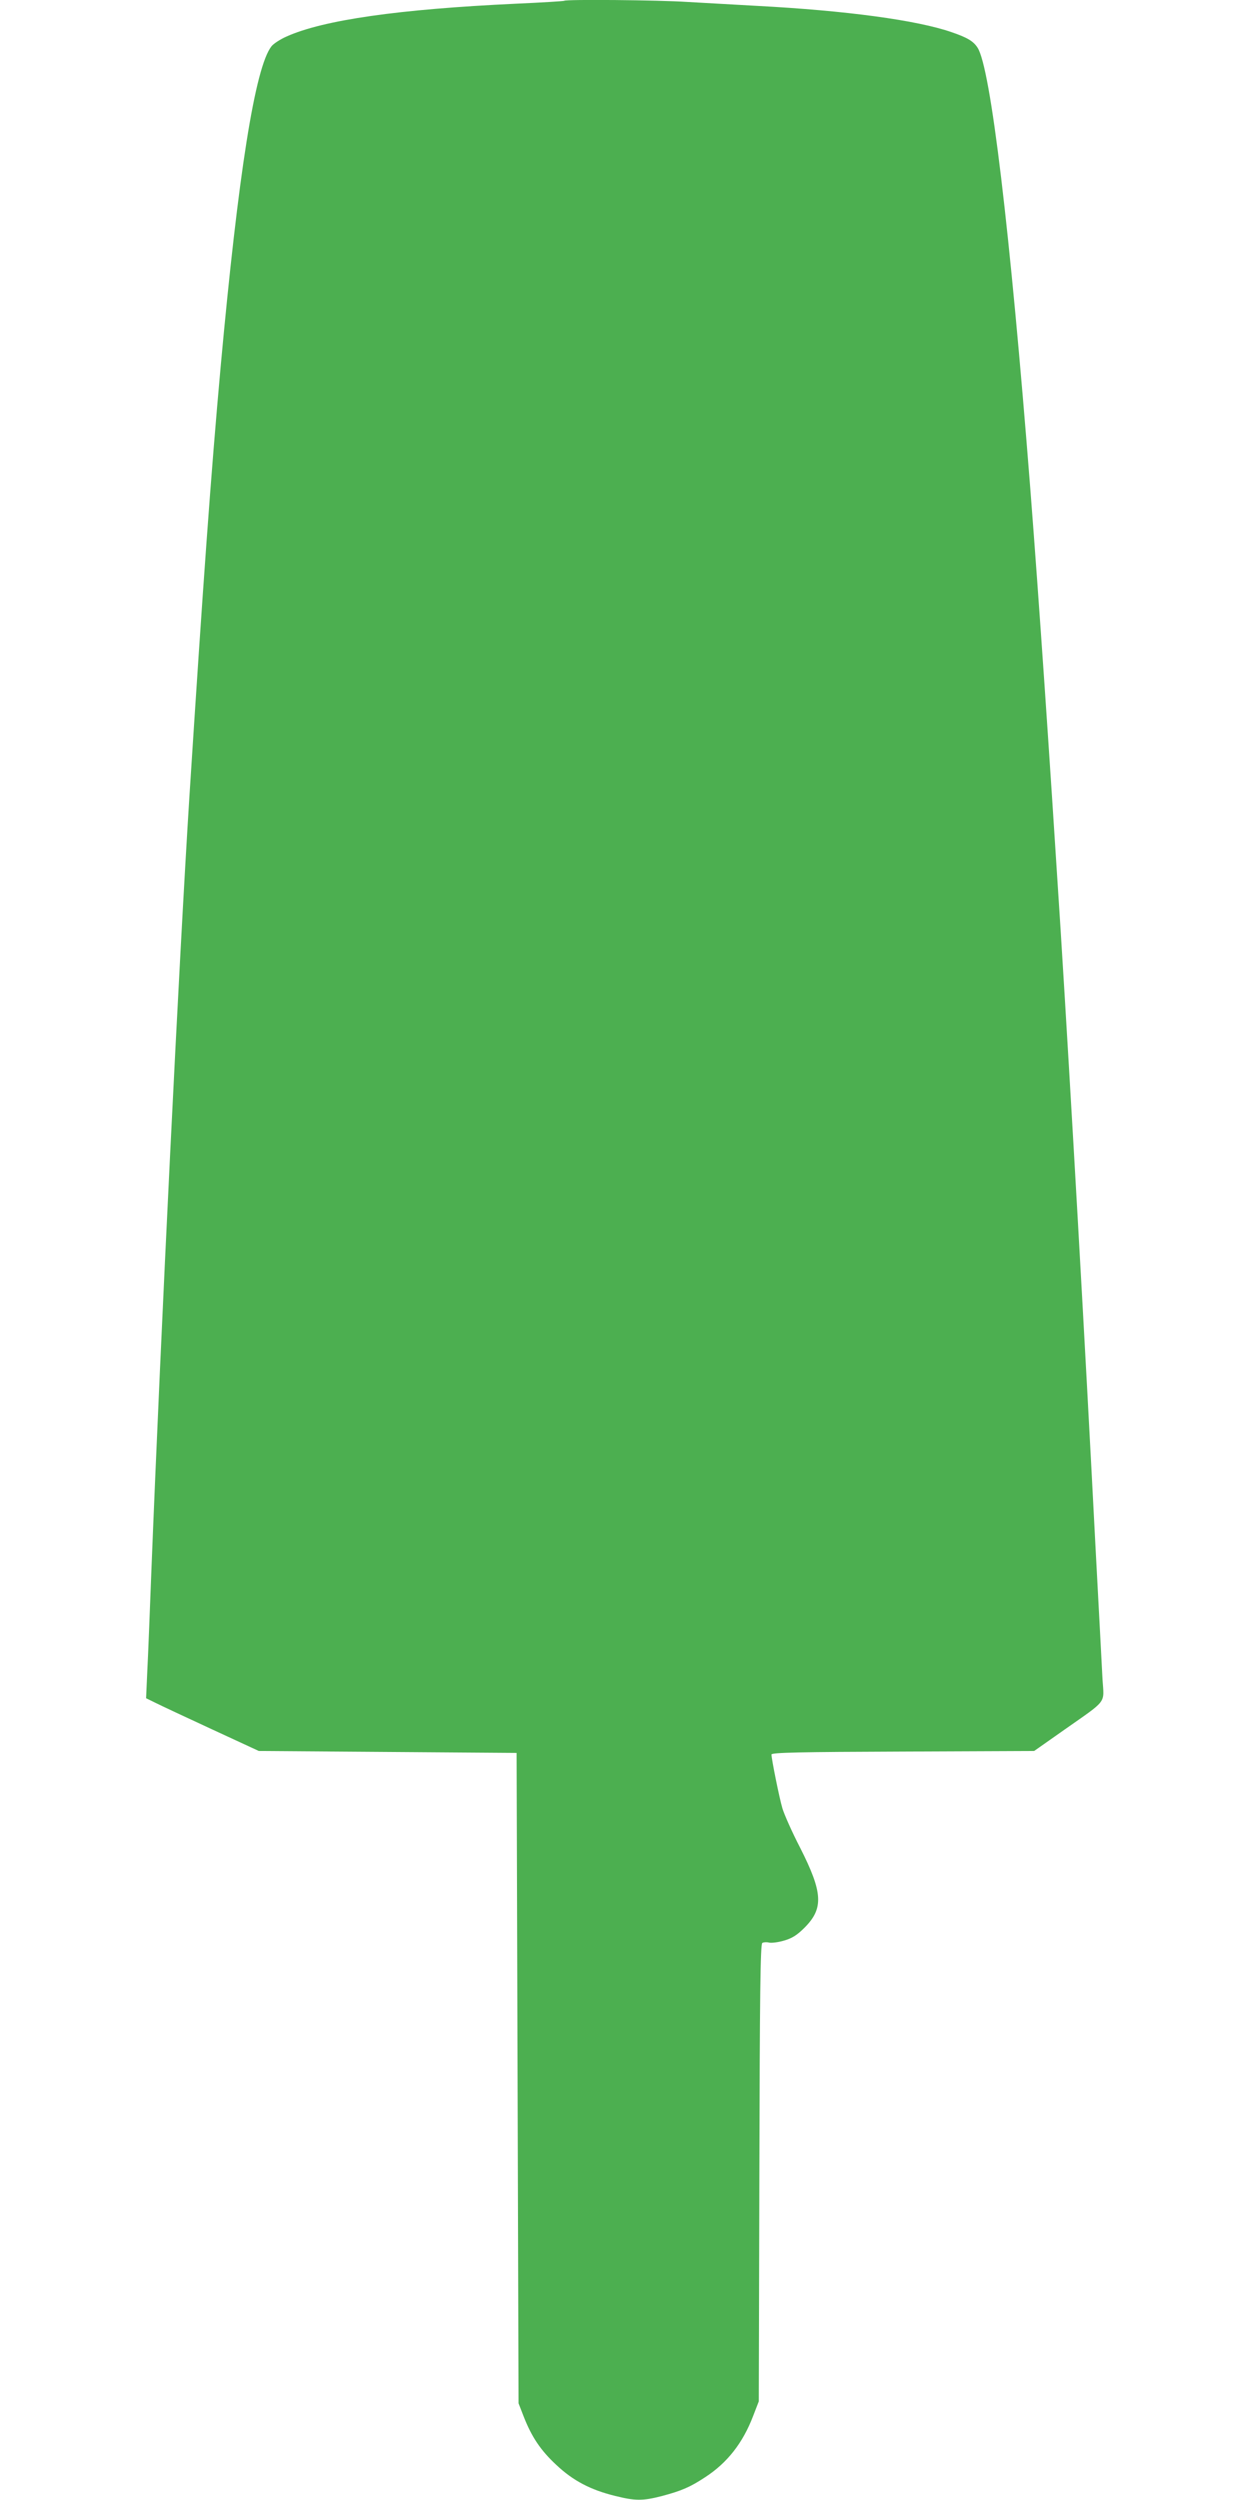
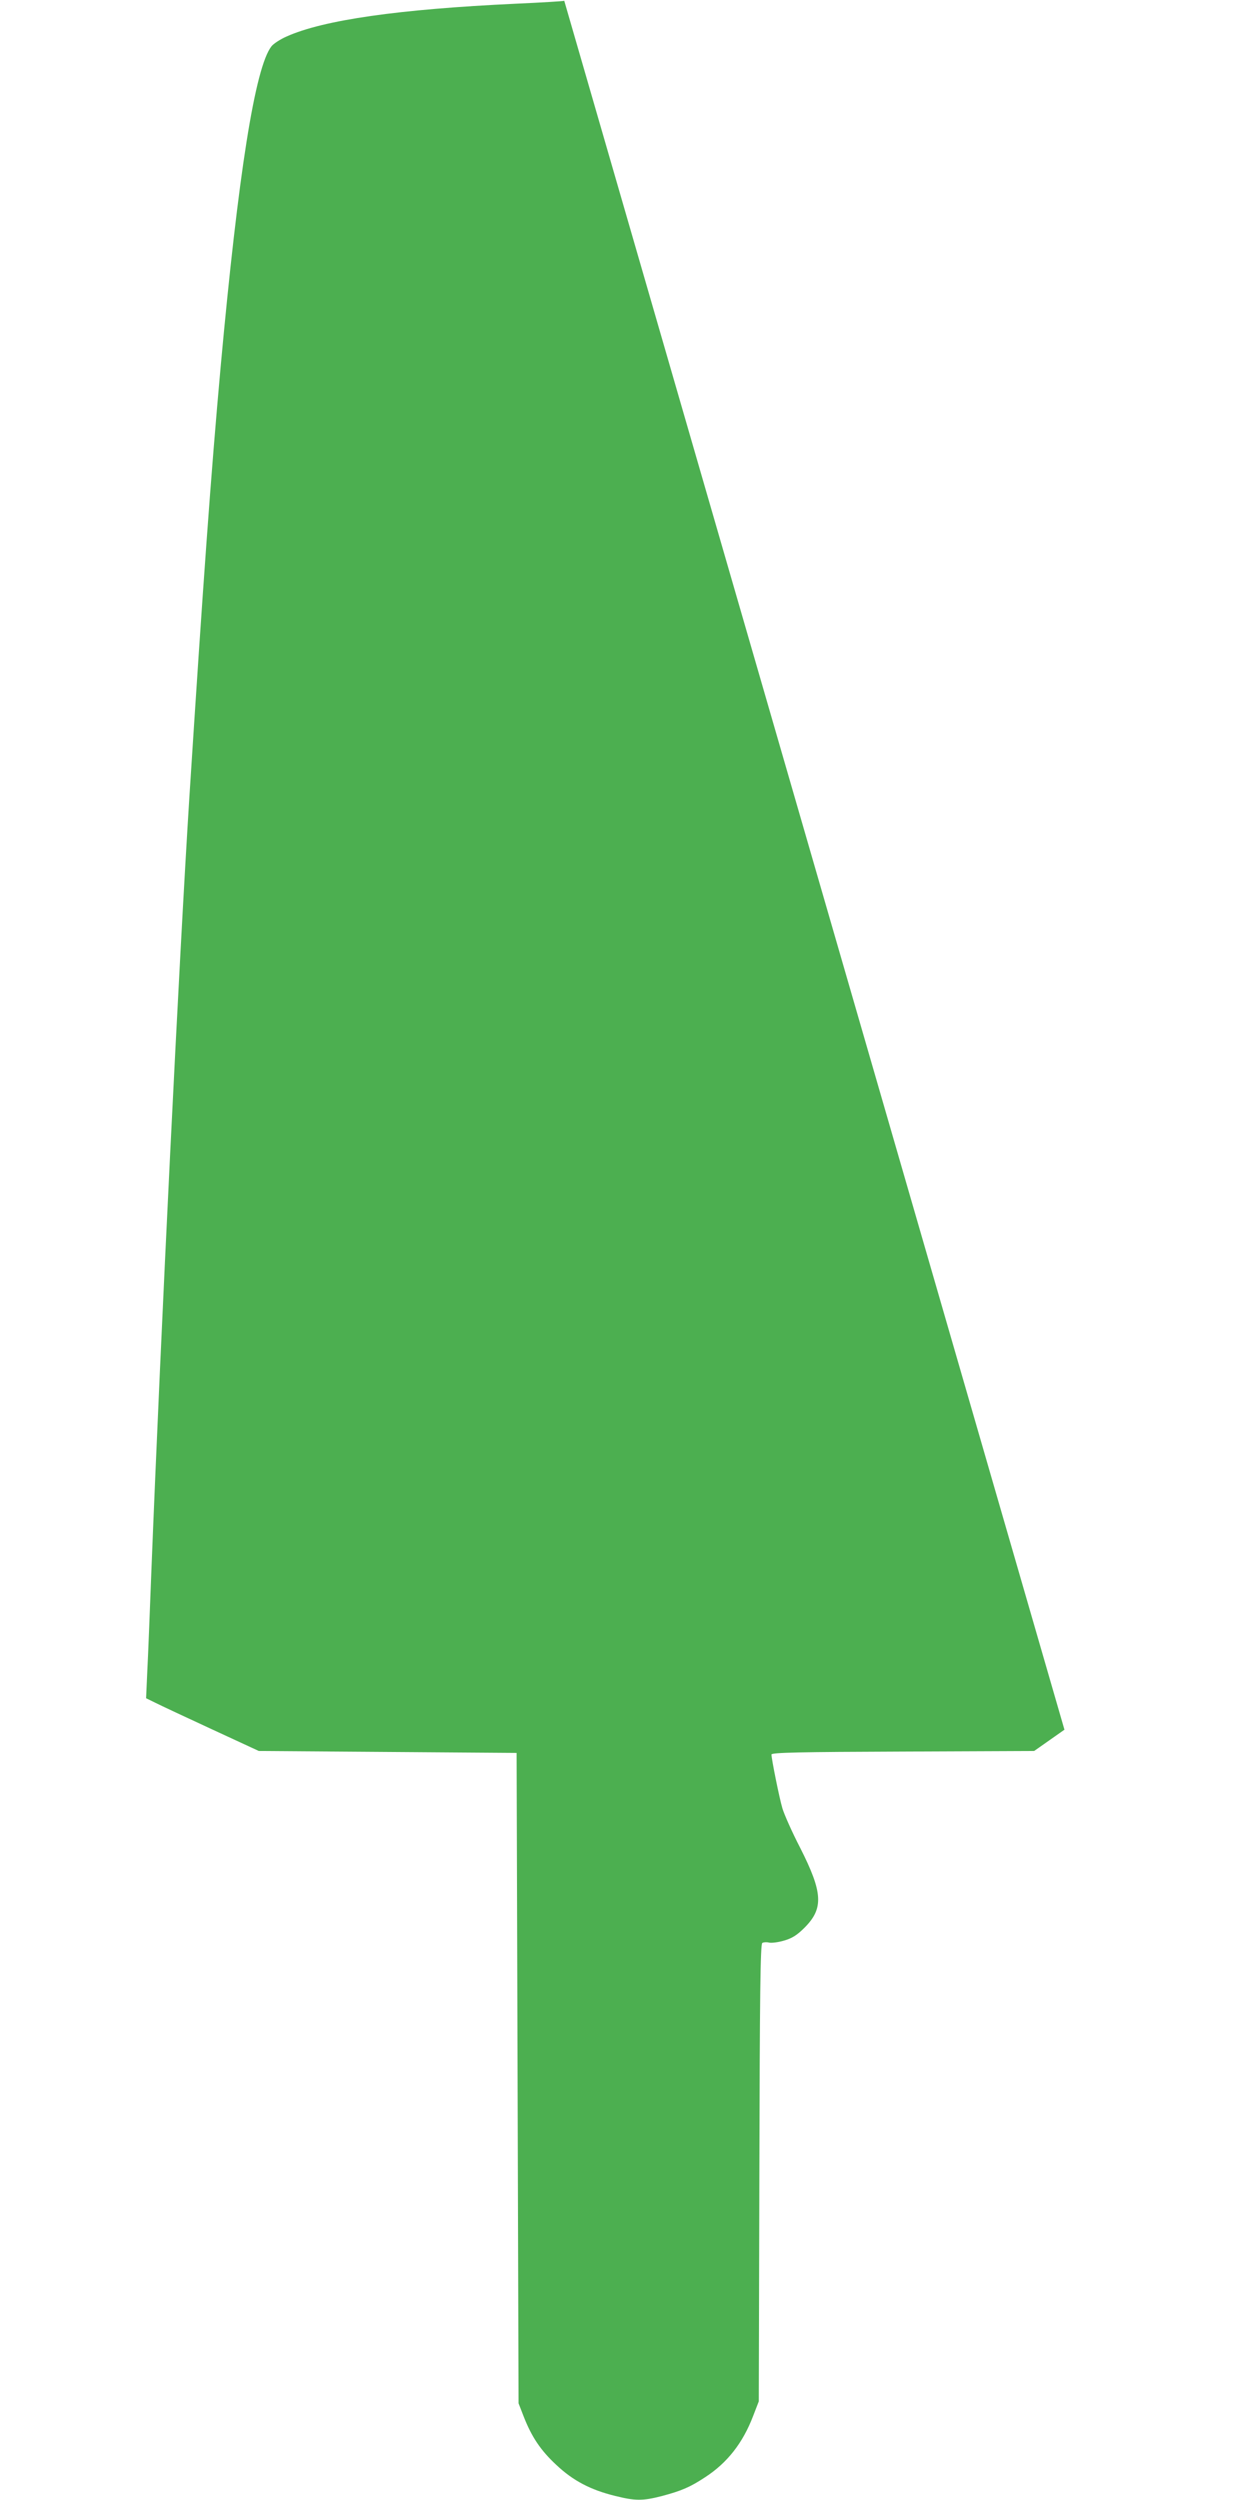
<svg xmlns="http://www.w3.org/2000/svg" version="1.0" width="640pt" height="1280pt" viewBox="0 0 640 1280" preserveAspectRatio="xMidYMid meet">
  <g transform="translate(0,1280) scale(0.1,-0.1)" fill="#4caf50" stroke="none">
-     <path d="M2889 12796 c-2 -2 -114 -9 -249 -15 -597 -28 -984 -83 -1173 -168 -32 -14 -67 -37 -77 -50 -84 -107 -170 -652 -260 -1638 -50 -552 -90 -1110 -160 -2200 -52 -821 -146 -2731 -195 -3970 -8 -209 -17 -441 -21 -515 l-6 -135 49 -24 c26 -13 156 -74 288 -135 l240 -111 660 -5 660 -5 5 -1665 5 -1665 26 -67 c41 -105 87 -174 168 -249 85 -80 174 -127 300 -158 104 -26 141 -26 239 -1 101 27 144 45 223 97 112 73 192 174 245 313 l29 75 3 1170 c2 905 5 1171 15 1177 6 4 22 5 34 2 12 -3 47 1 77 10 42 12 68 29 105 66 99 99 94 180 -22 409 -42 81 -82 172 -91 202 -16 54 -56 253 -56 276 0 10 149 13 673 15 l672 3 155 109 c222 156 203 131 195 256 -3 58 -19 364 -36 680 -55 1071 -125 2302 -179 3165 -60 942 -109 1661 -155 2255 -104 1327 -203 2154 -270 2256 -21 33 -53 52 -132 79 -178 62 -543 111 -998 135 -110 6 -270 15 -355 20 -150 10 -622 14 -631 6z" />
+     <path d="M2889 12796 c-2 -2 -114 -9 -249 -15 -597 -28 -984 -83 -1173 -168 -32 -14 -67 -37 -77 -50 -84 -107 -170 -652 -260 -1638 -50 -552 -90 -1110 -160 -2200 -52 -821 -146 -2731 -195 -3970 -8 -209 -17 -441 -21 -515 l-6 -135 49 -24 c26 -13 156 -74 288 -135 l240 -111 660 -5 660 -5 5 -1665 5 -1665 26 -67 c41 -105 87 -174 168 -249 85 -80 174 -127 300 -158 104 -26 141 -26 239 -1 101 27 144 45 223 97 112 73 192 174 245 313 l29 75 3 1170 c2 905 5 1171 15 1177 6 4 22 5 34 2 12 -3 47 1 77 10 42 12 68 29 105 66 99 99 94 180 -22 409 -42 81 -82 172 -91 202 -16 54 -56 253 -56 276 0 10 149 13 673 15 l672 3 155 109 z" />
  </g>
</svg>